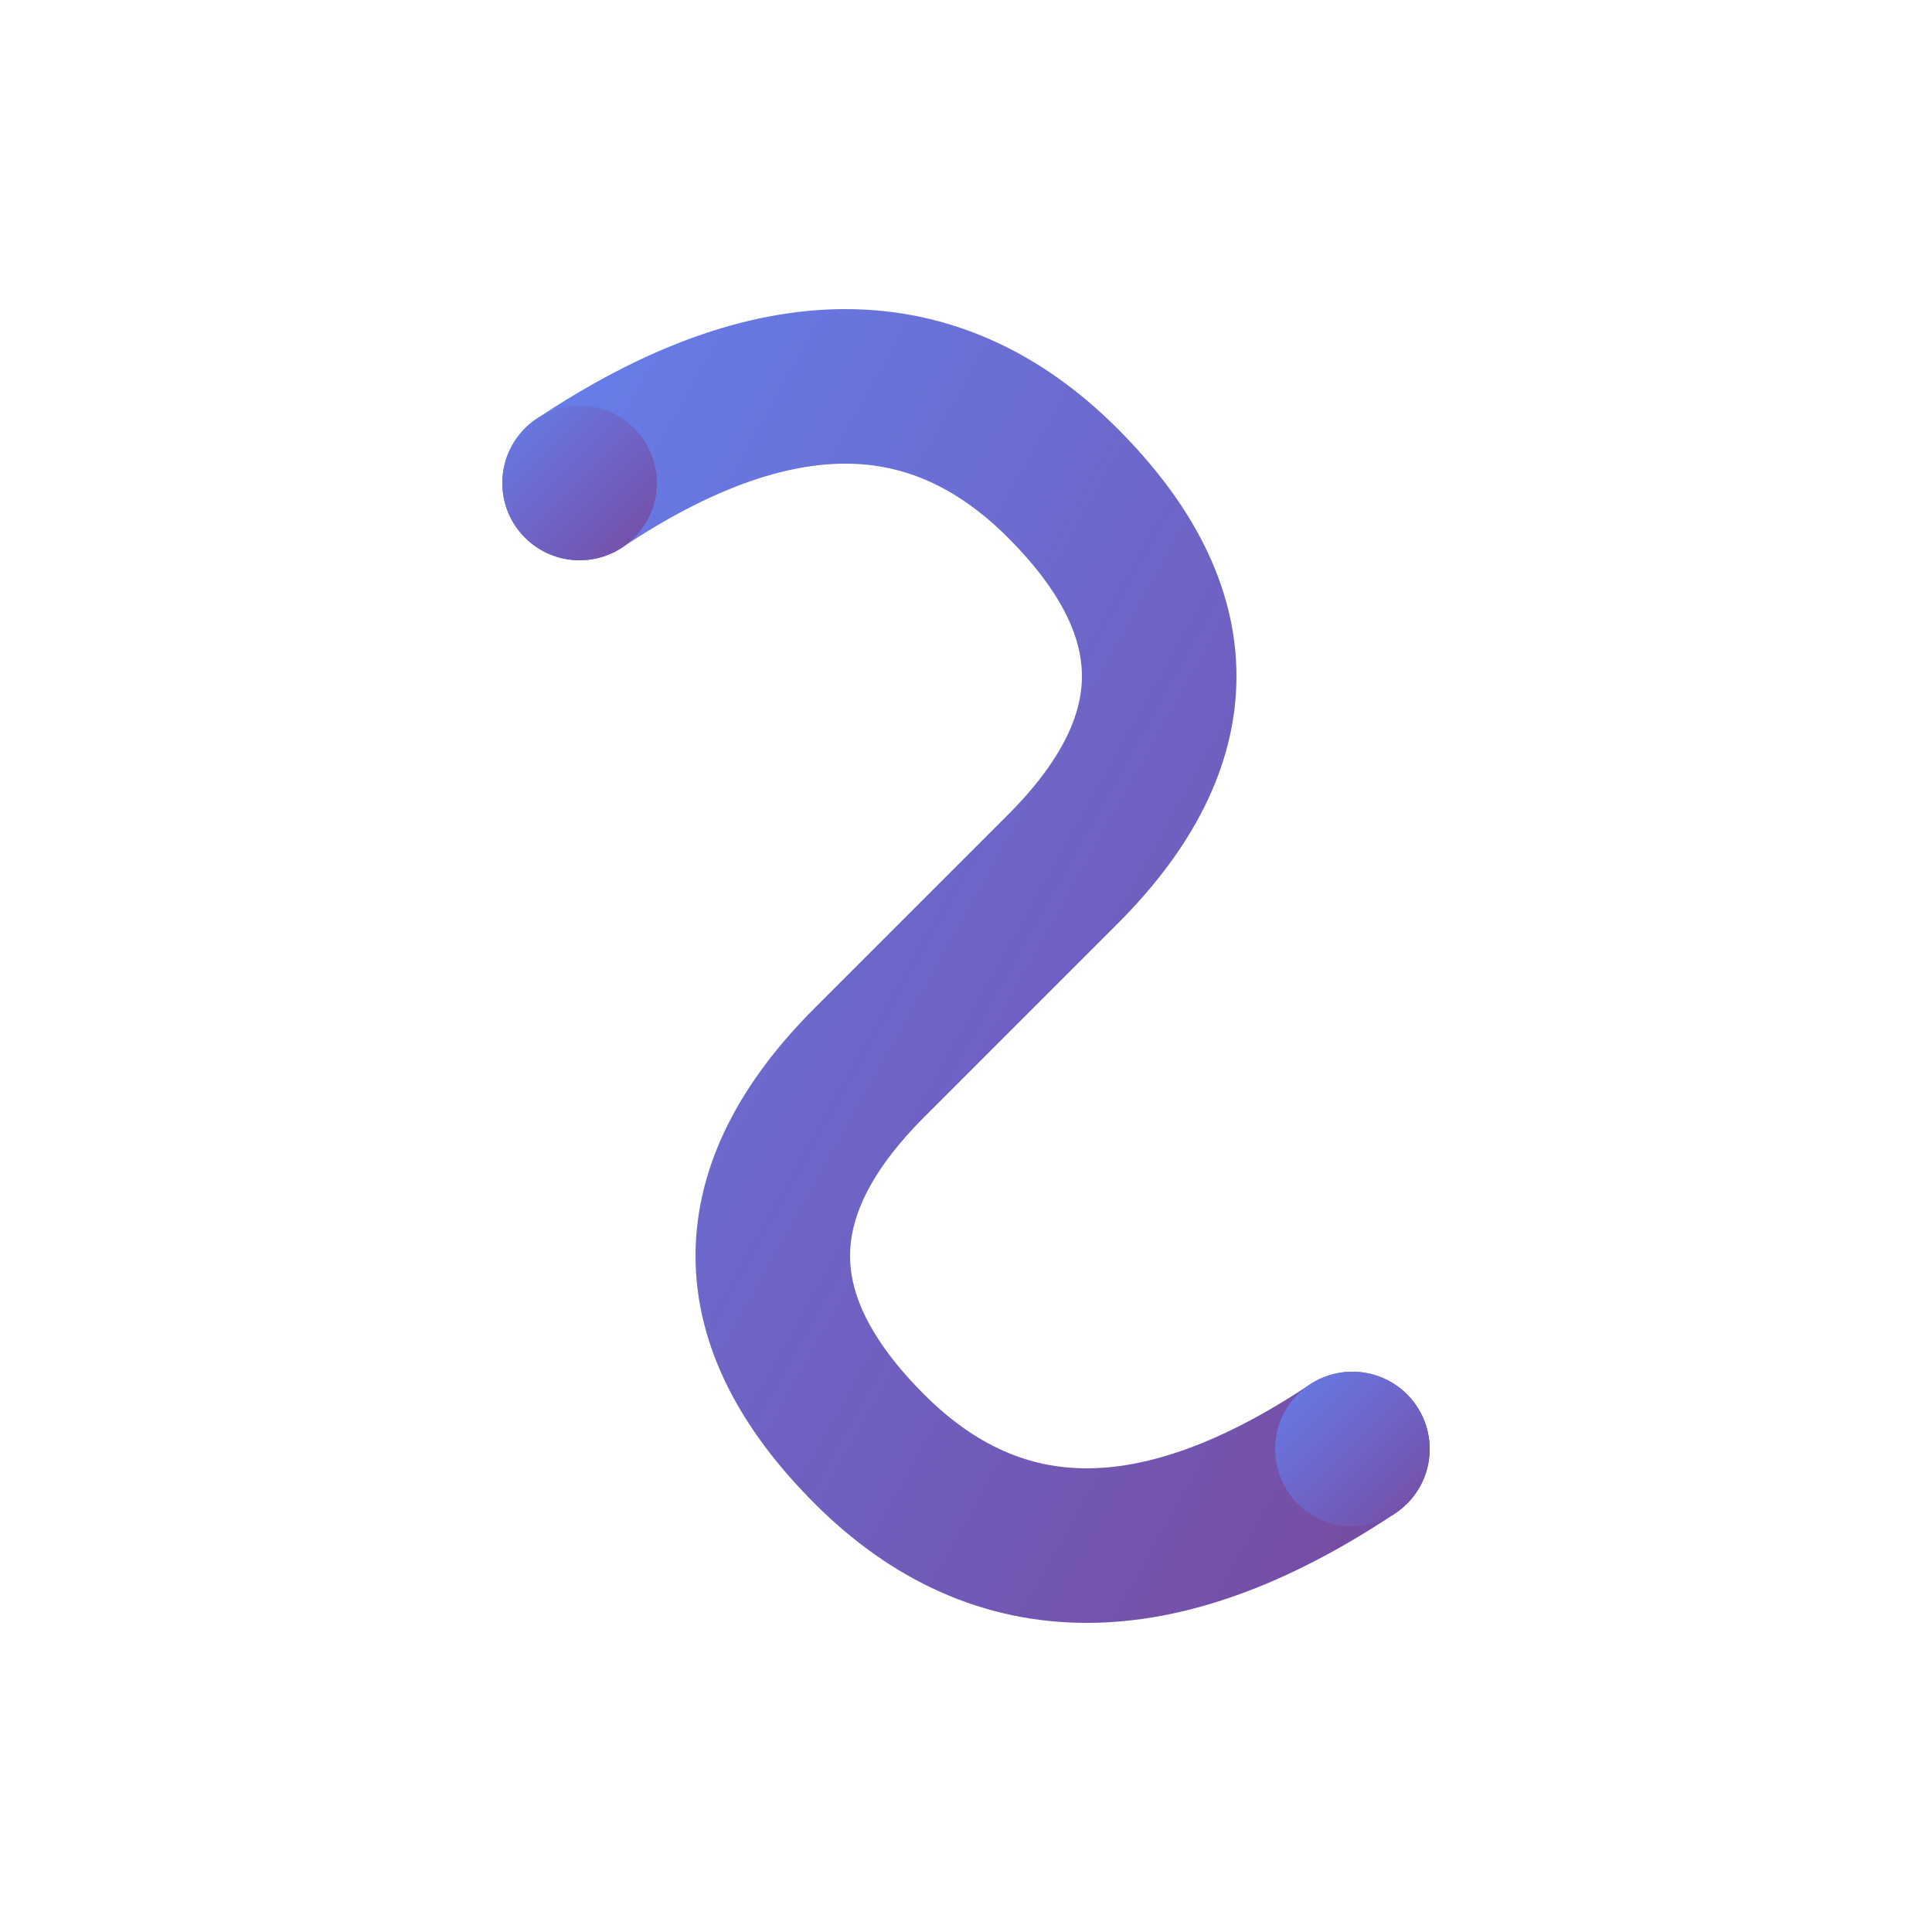
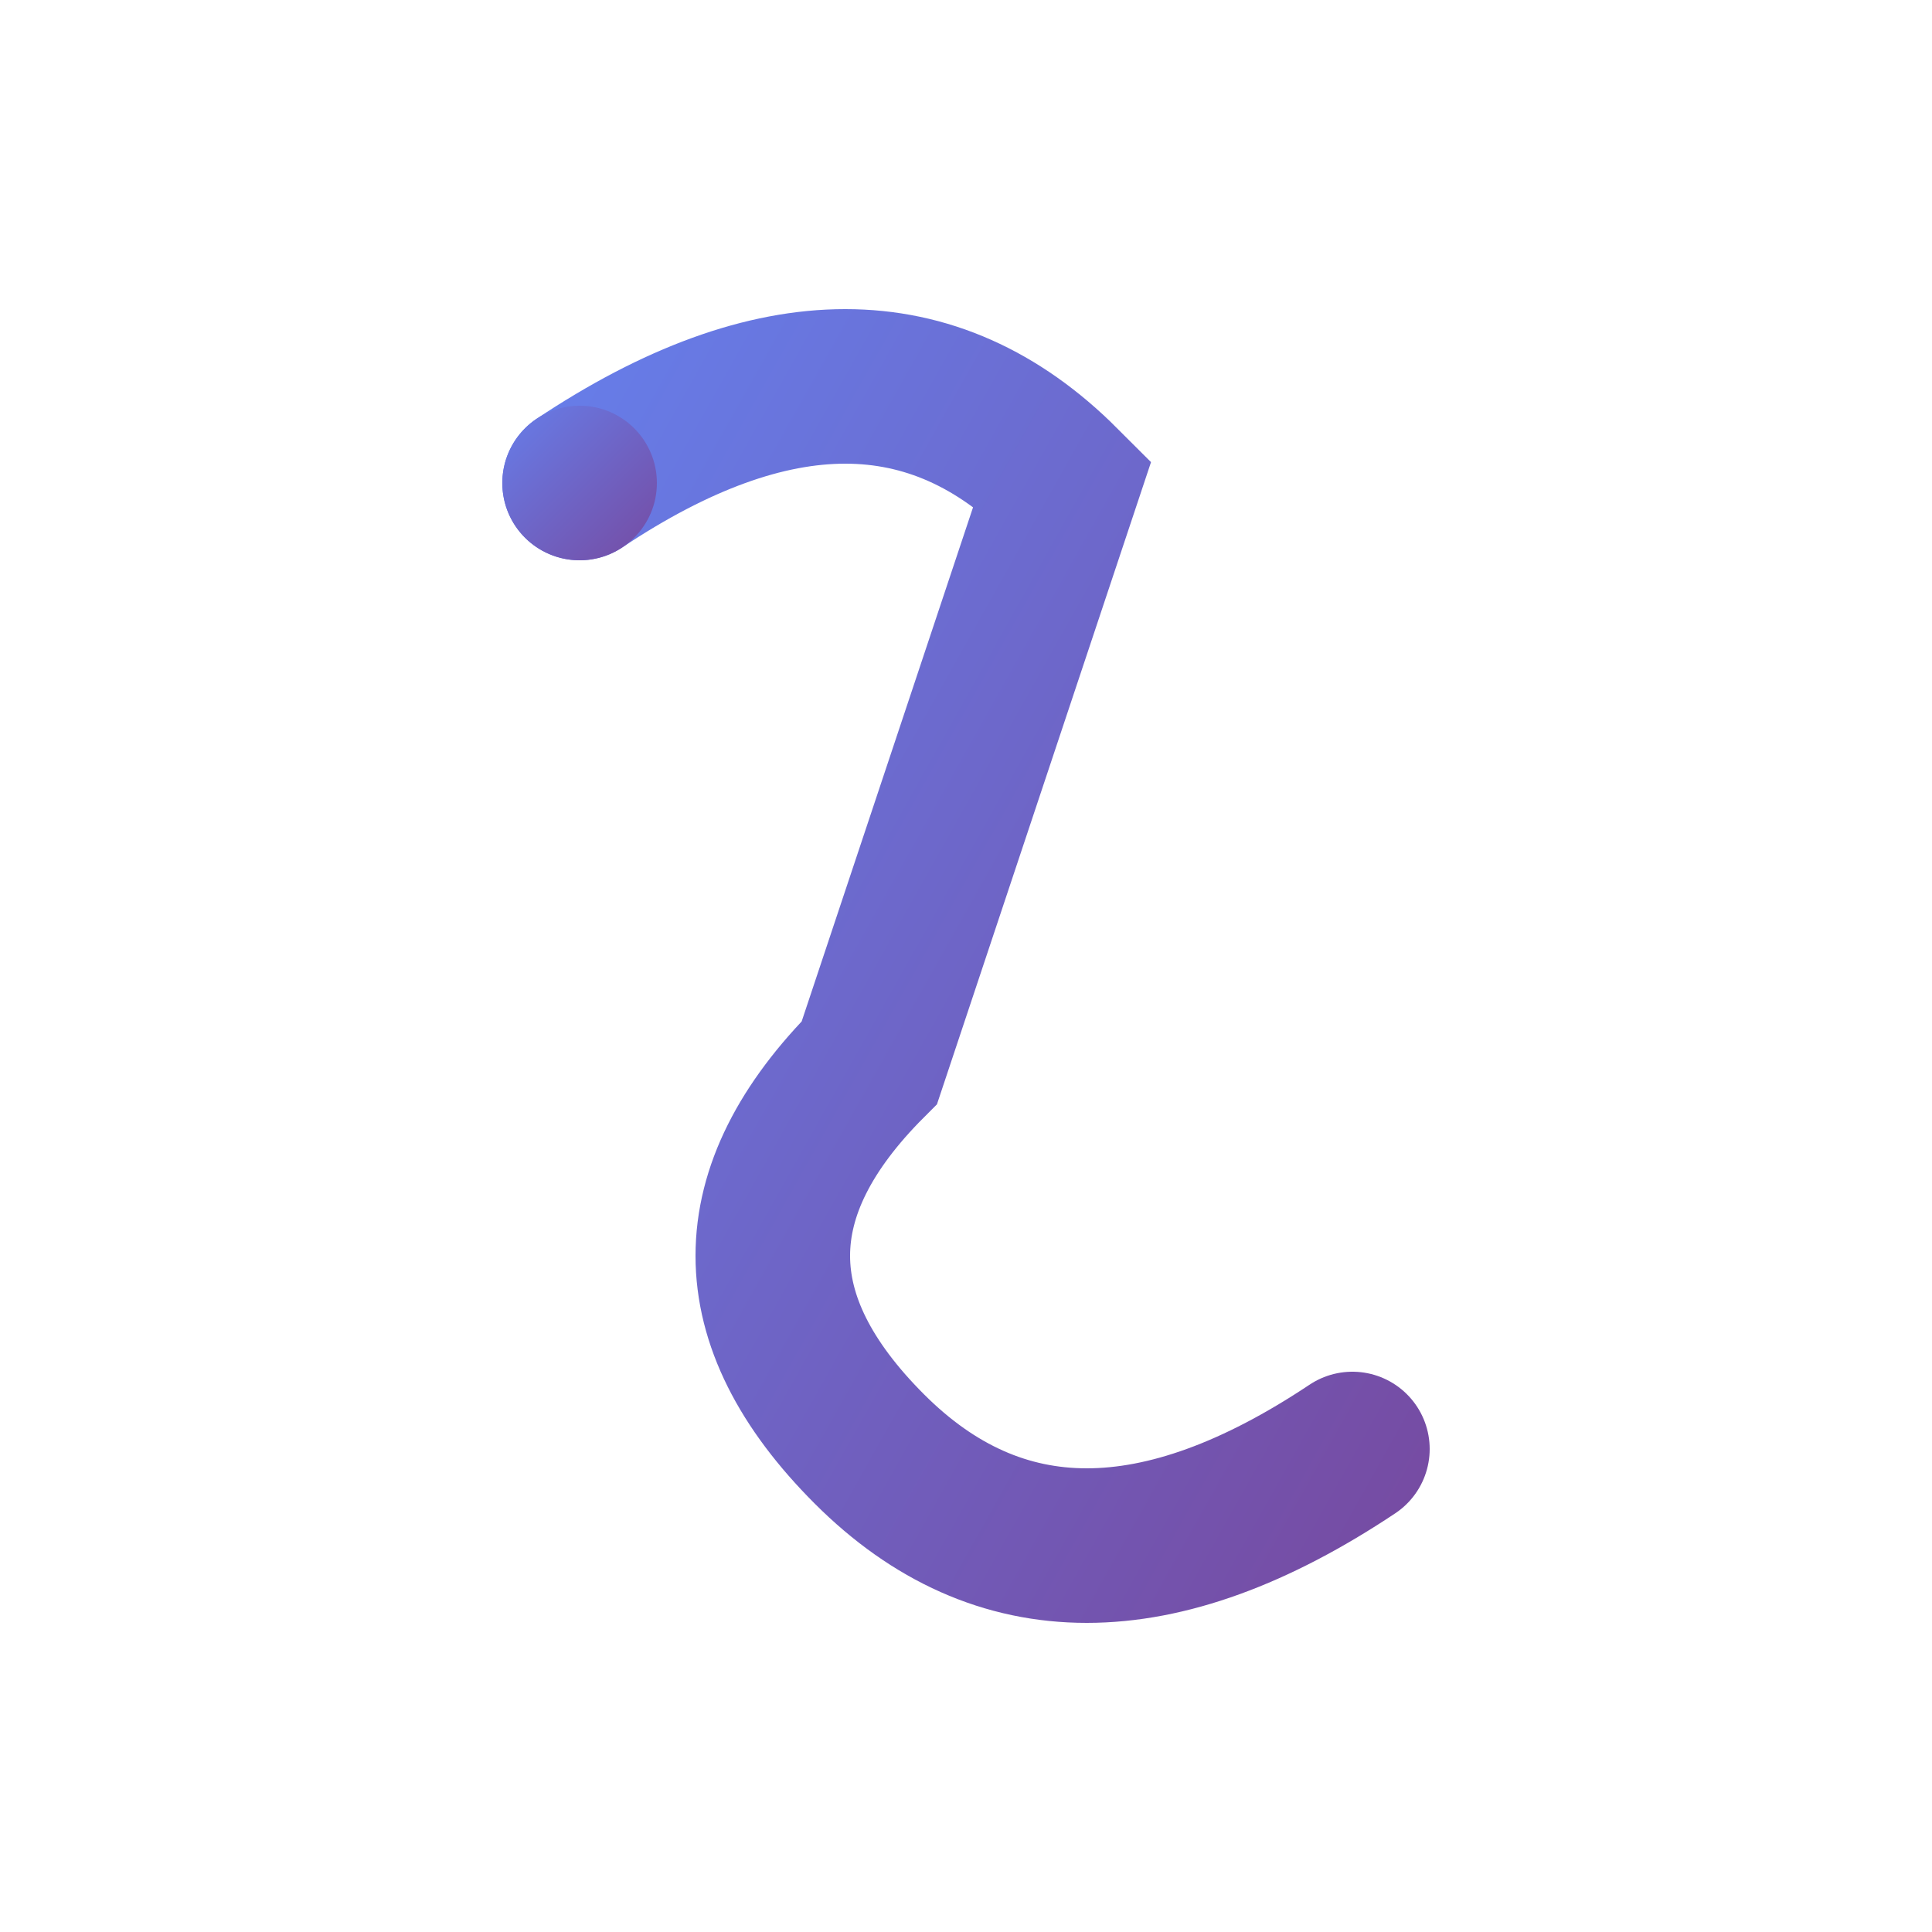
<svg xmlns="http://www.w3.org/2000/svg" viewBox="0 0 100 100">
  <defs>
    <linearGradient id="gradient" x1="0%" y1="0%" x2="100%" y2="100%">
      <stop offset="0%" style="stop-color:#667eea;stop-opacity:1" />
      <stop offset="100%" style="stop-color:#764ba2;stop-opacity:1" />
    </linearGradient>
  </defs>
-   <path d="M 30 25 Q 45 15, 55 25 Q 65 35, 55 45 L 45 55 Q 35 65, 45 75 Q 55 85, 70 75" fill="none" stroke="url(#gradient)" stroke-width="8" stroke-linecap="round" />
-   <circle cx="70" cy="75" r="4" fill="url(#gradient)" />
+   <path d="M 30 25 Q 45 15, 55 25 L 45 55 Q 35 65, 45 75 Q 55 85, 70 75" fill="none" stroke="url(#gradient)" stroke-width="8" stroke-linecap="round" />
  <circle cx="30" cy="25" r="4" fill="url(#gradient)" />
</svg>